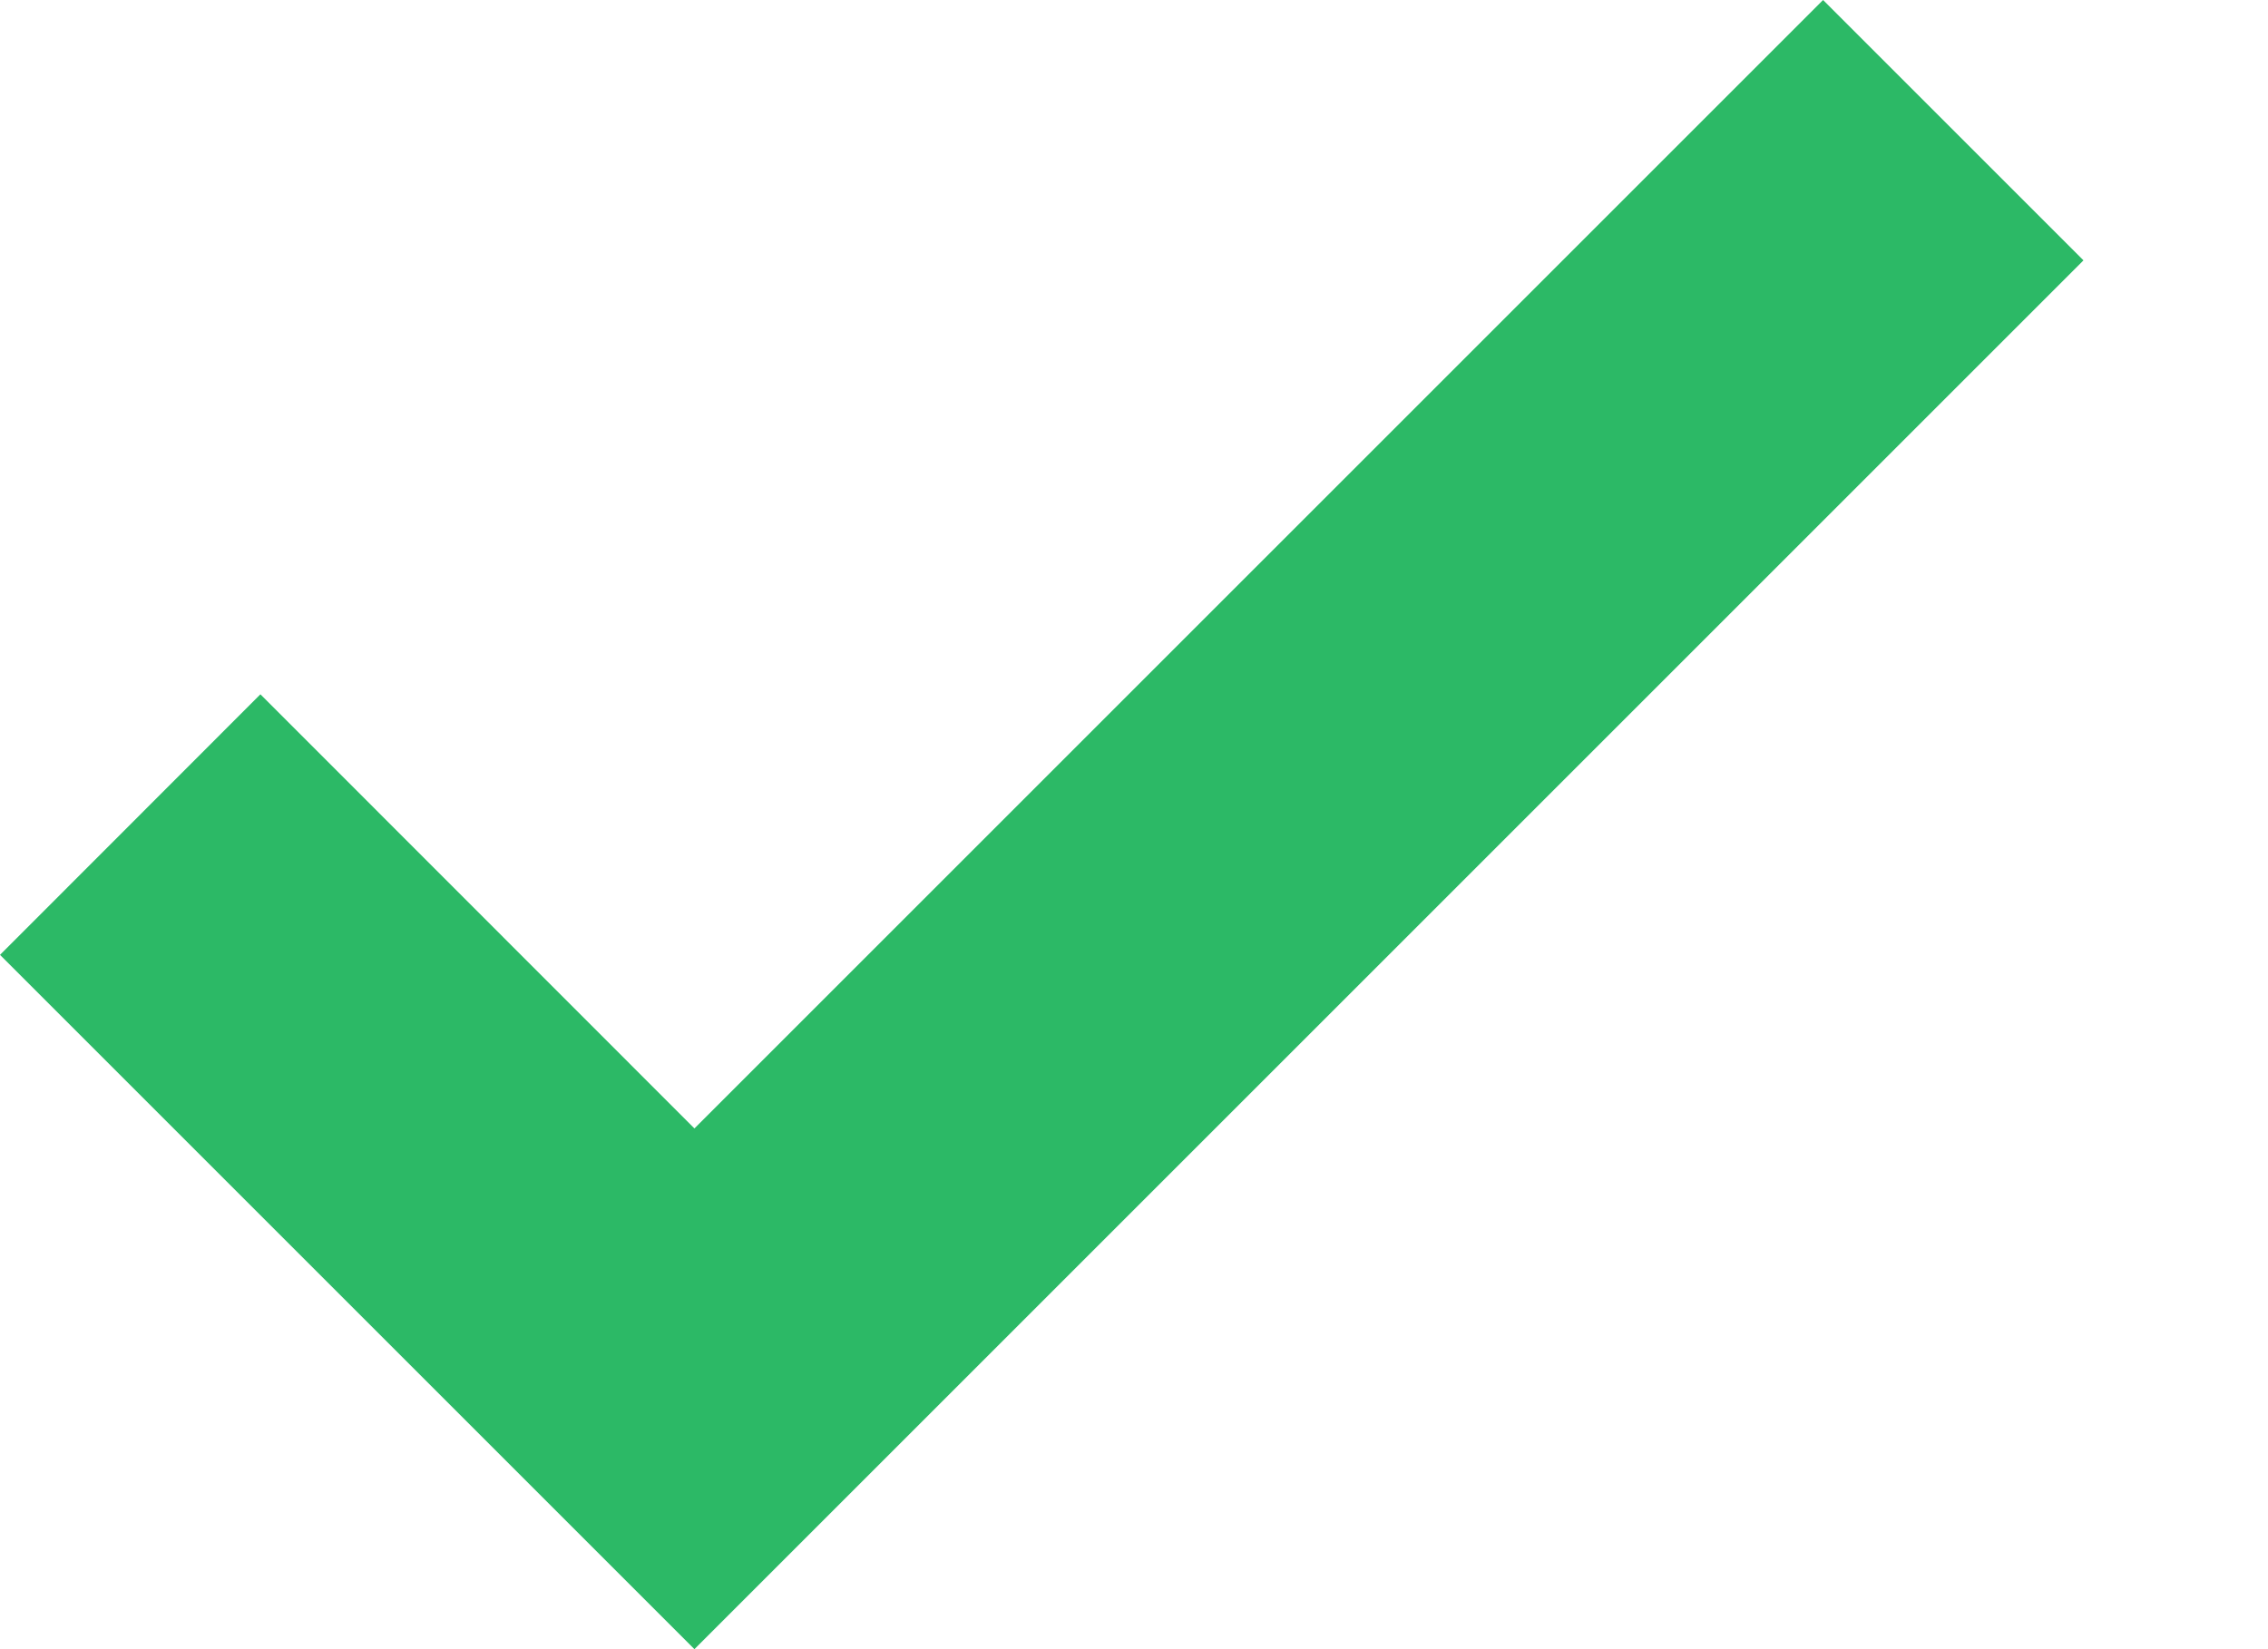
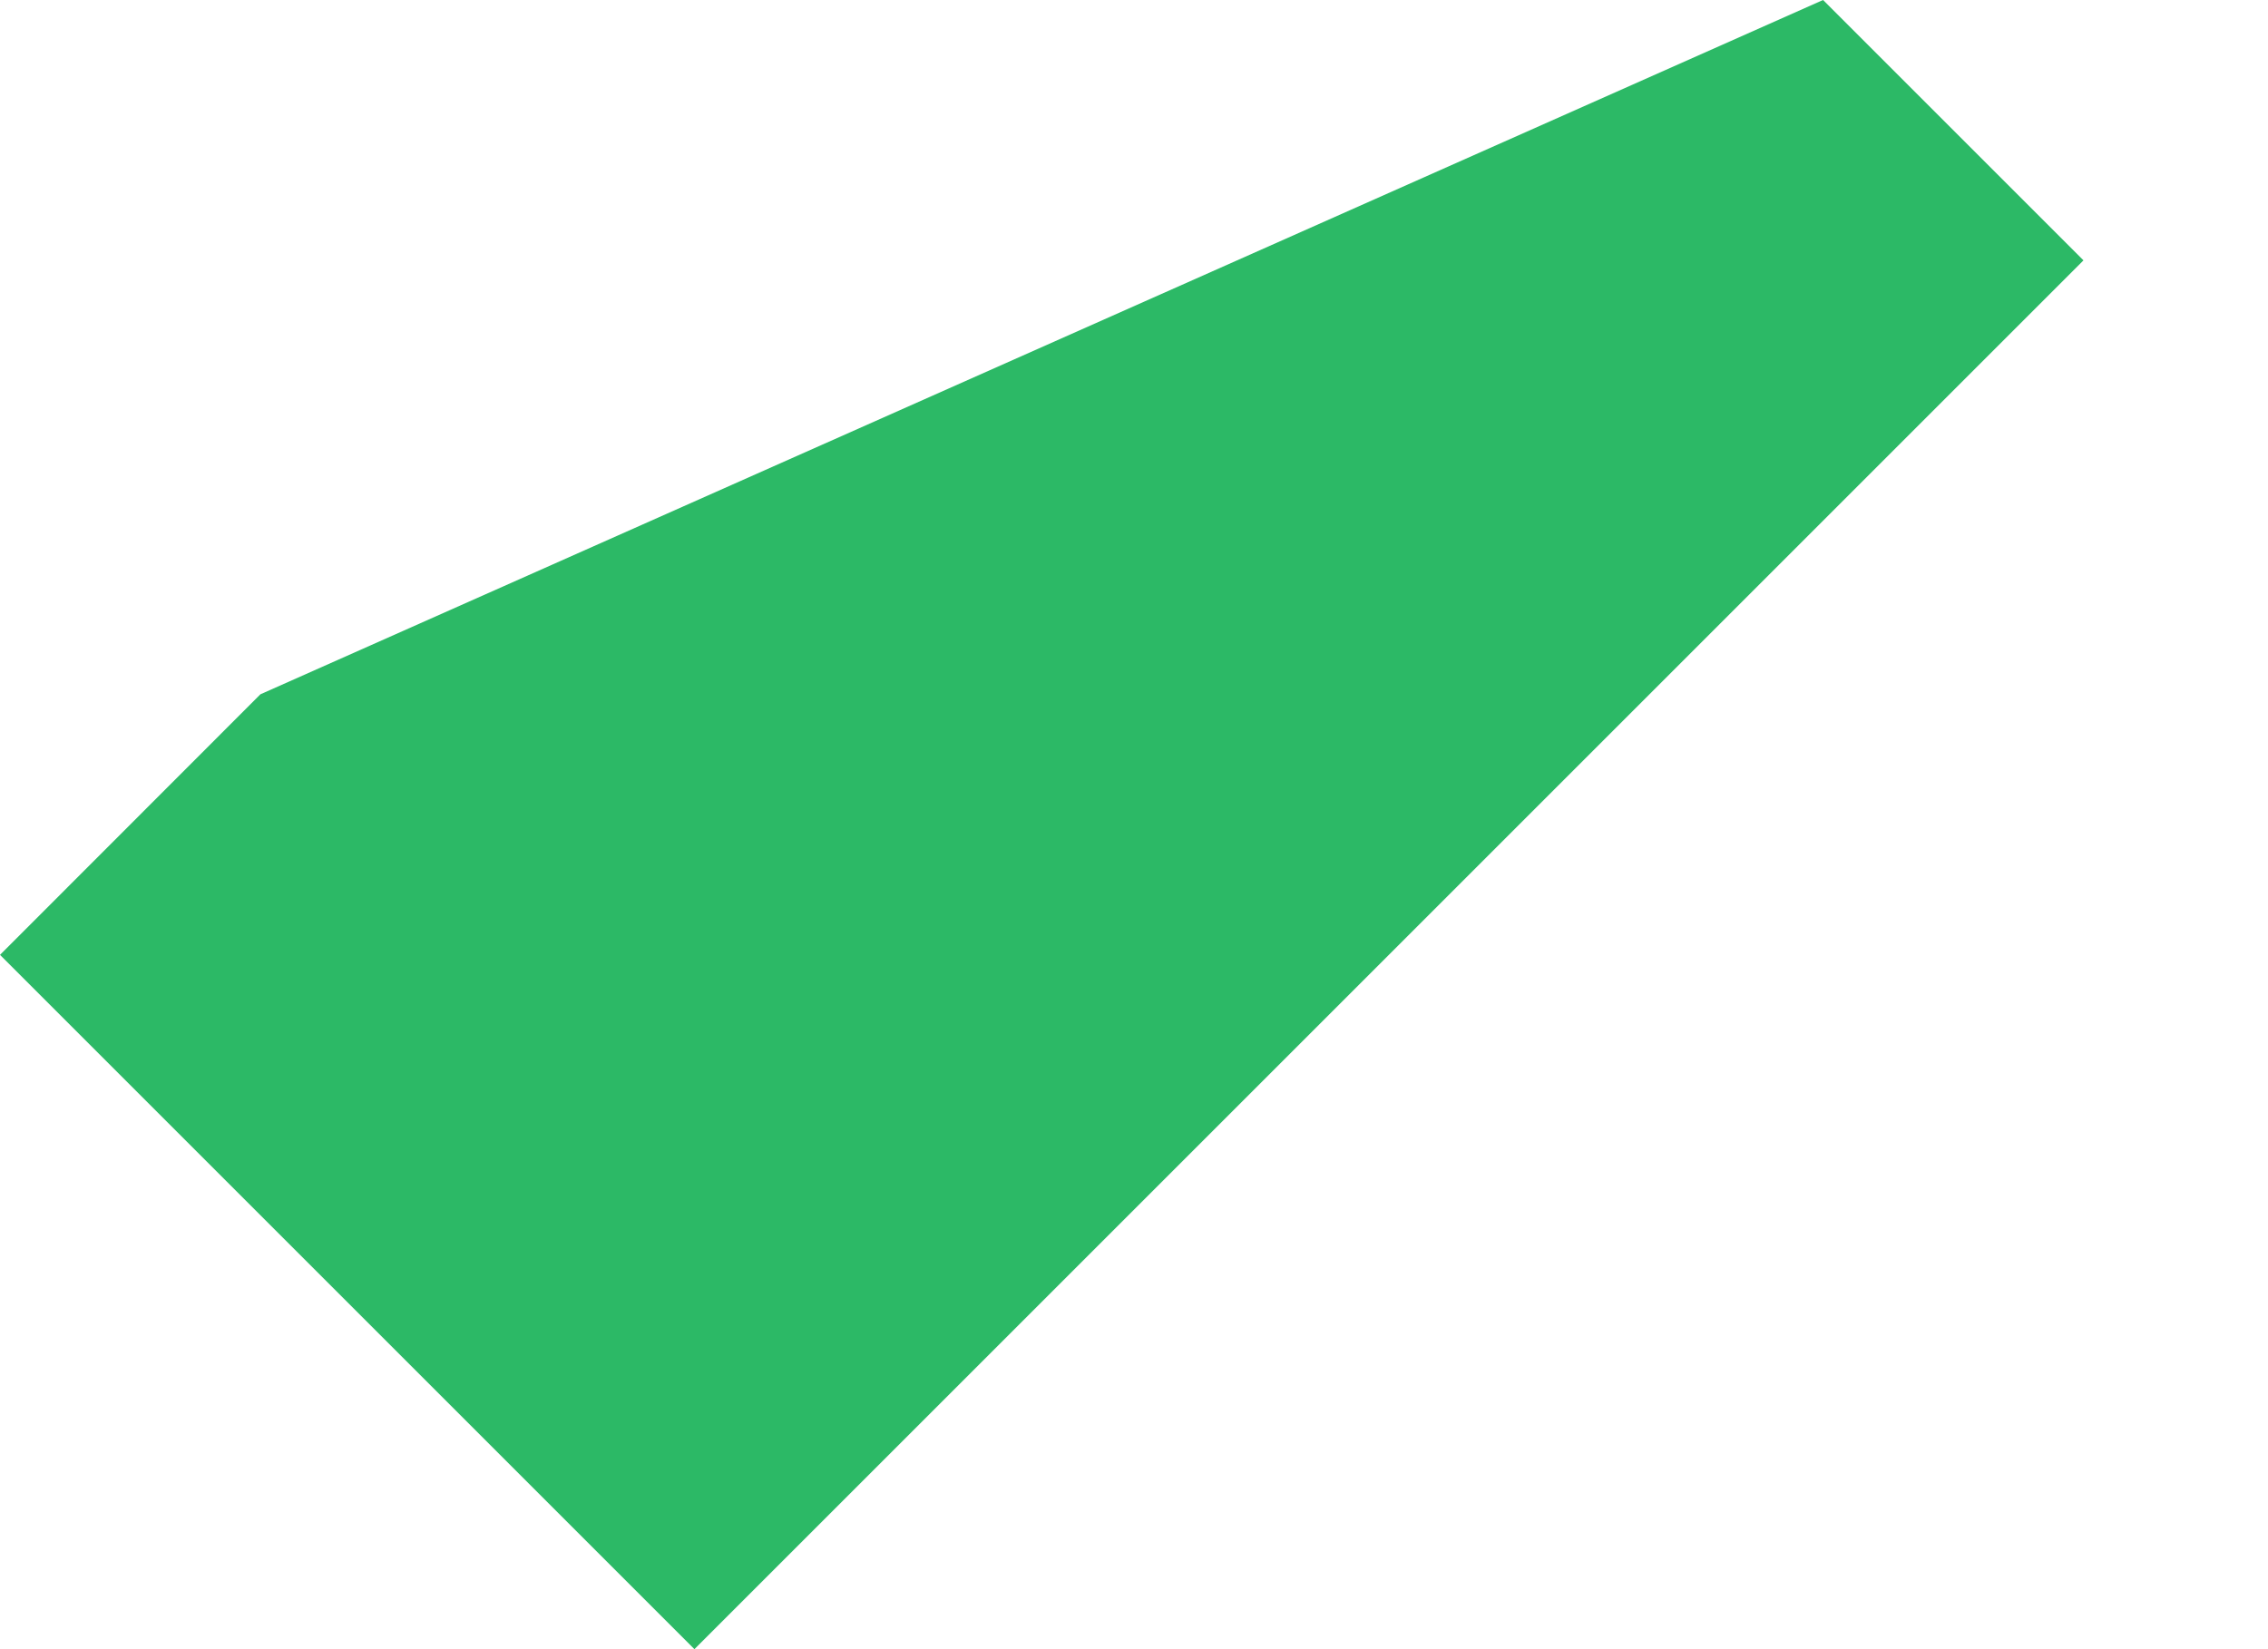
<svg xmlns="http://www.w3.org/2000/svg" width="11" height="8" viewBox="0 0 11 8" fill="none">
-   <path fill-rule="evenodd" clip-rule="evenodd" d="M10.105 1.263L3.368 8L0 4.632L1.263 3.368L3.368 5.474L8.842 0L10.105 1.263Z" fill="#2CB966" />
+   <path fill-rule="evenodd" clip-rule="evenodd" d="M10.105 1.263L3.368 8L0 4.632L1.263 3.368L8.842 0L10.105 1.263Z" fill="#2CB966" />
</svg>